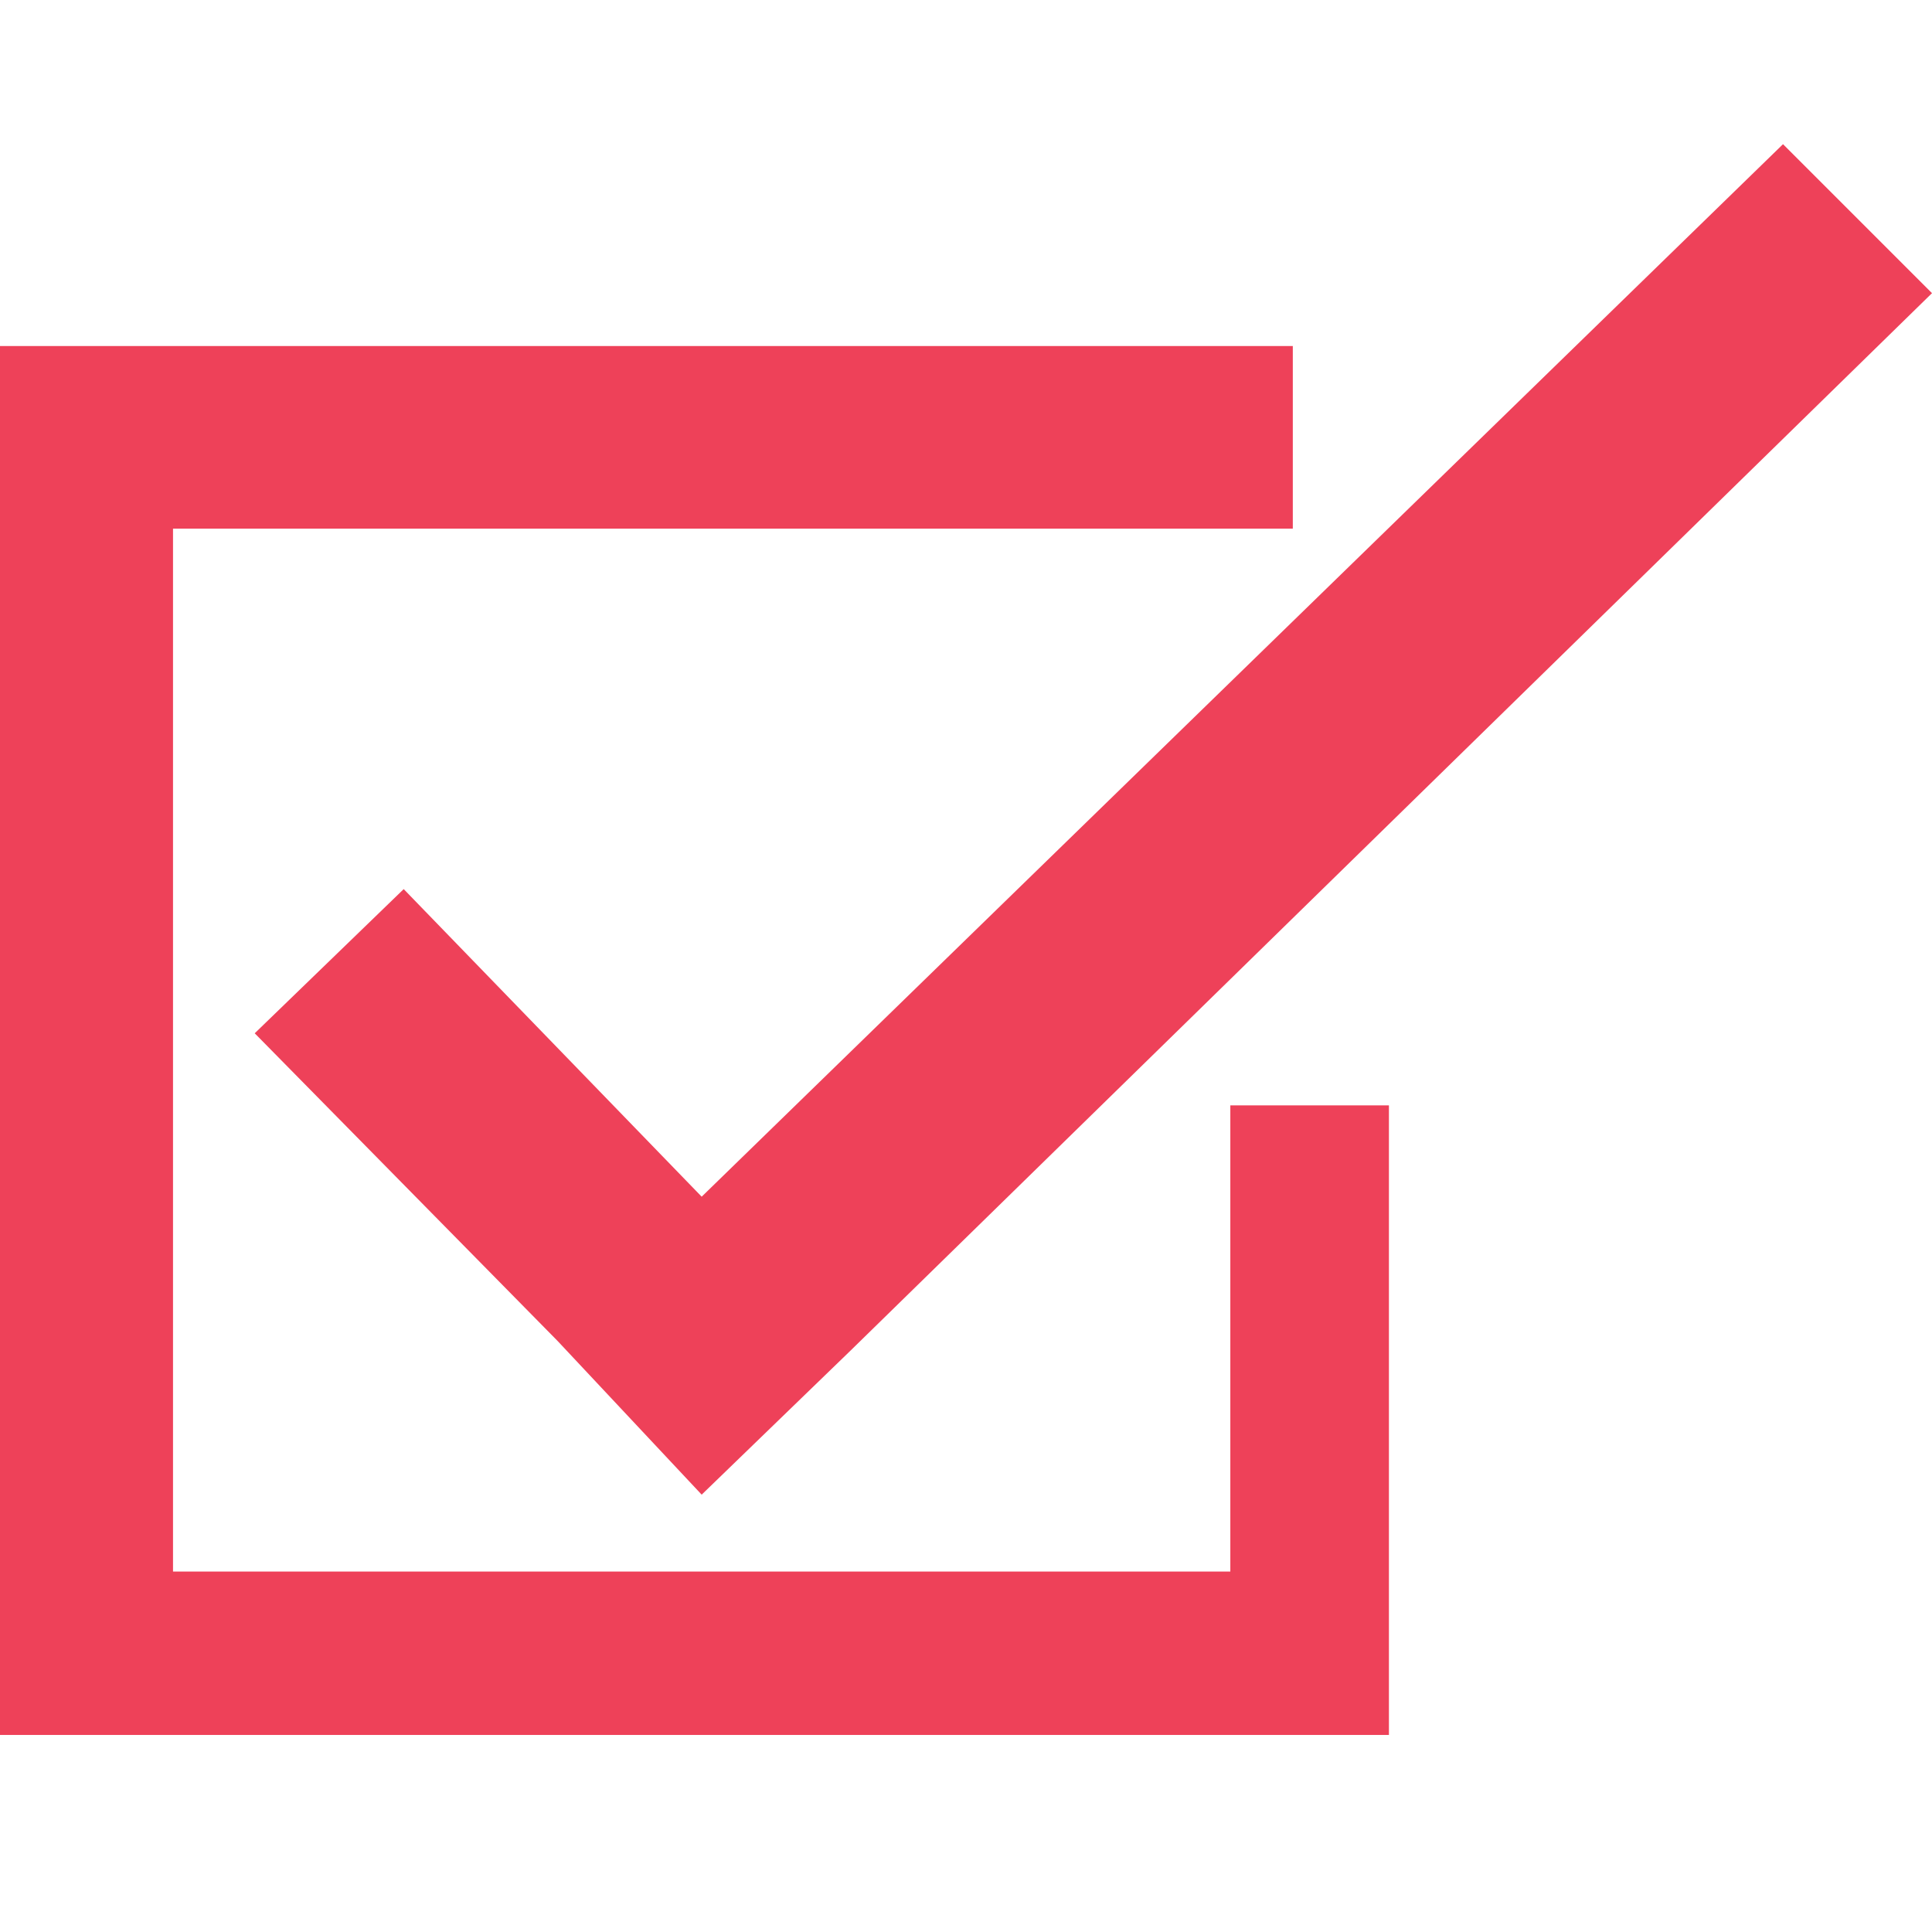
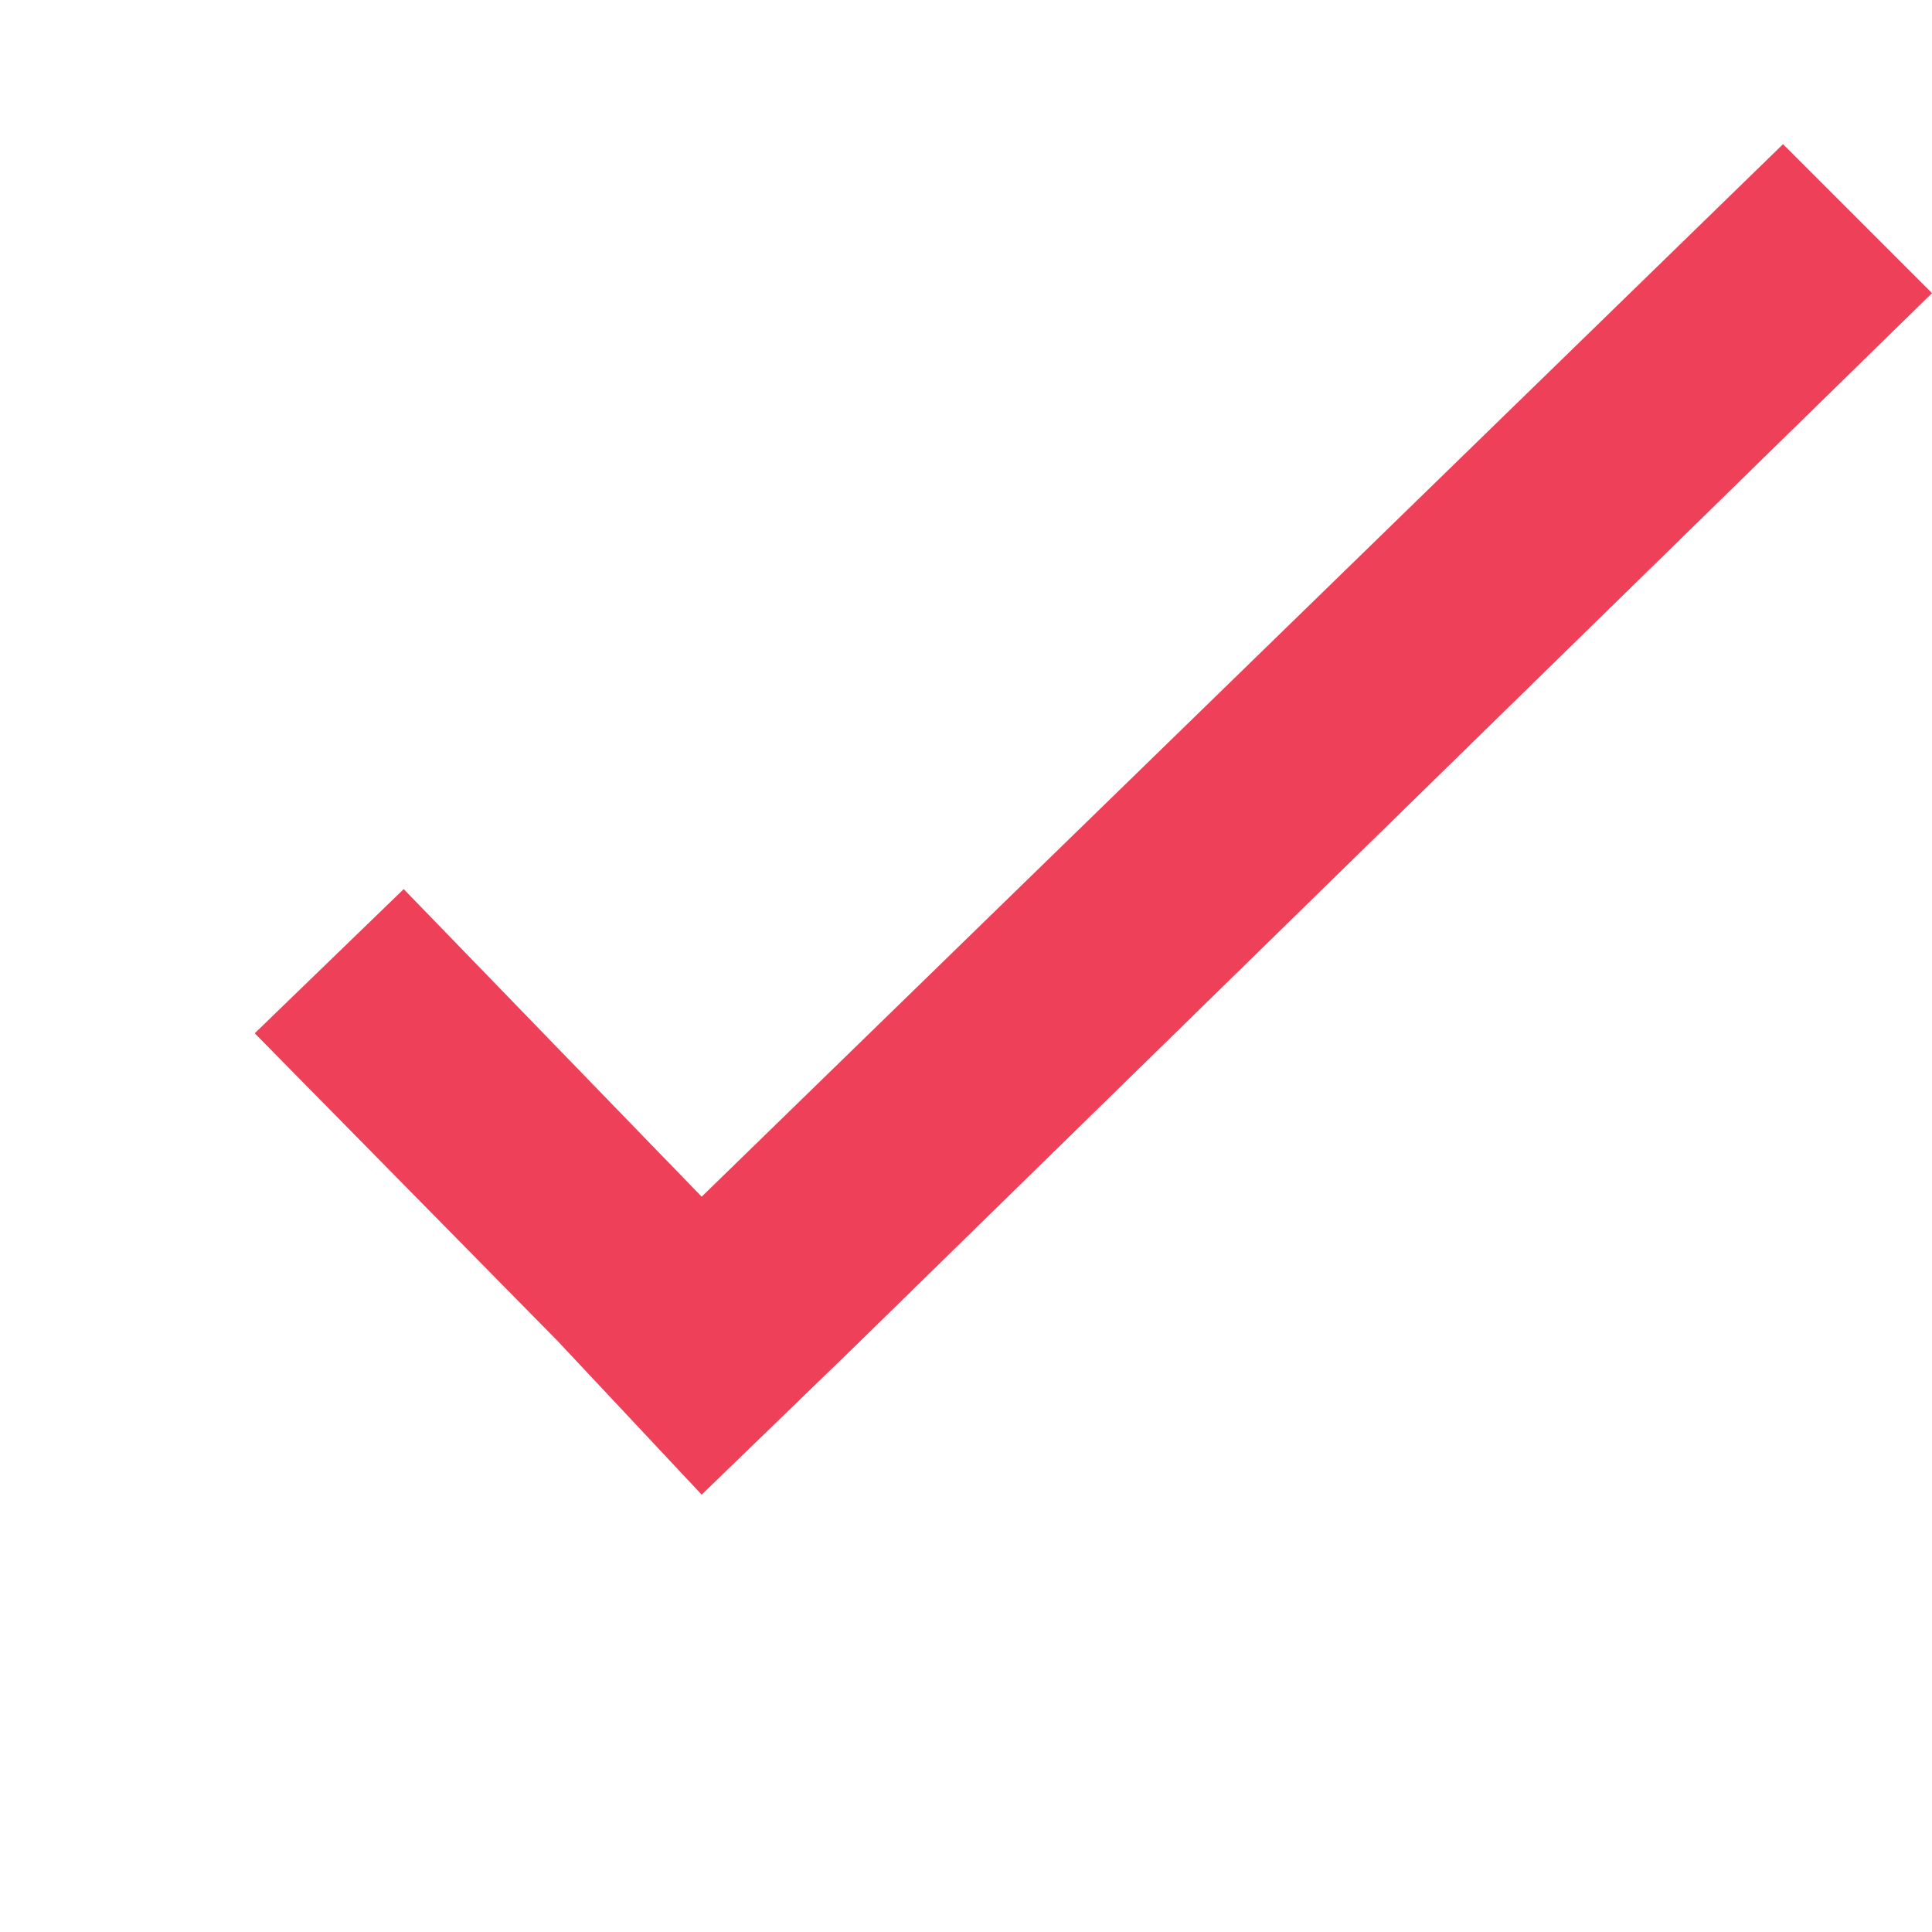
<svg xmlns="http://www.w3.org/2000/svg" version="1.1" x="0px" y="0px" width="40.2px" height="40.2px" viewBox="0 -2 40.2 38.2" style="enable-background:new 0 0 40.2 33.1;">
  <style type="text/css">
	.st0{fill:#EE4159;}
</style>
  <defs>
</defs>
  <g>
-     <polygon class="st0" points="25.6,29.7 3.6,29.7 3.6,8 16.3,8 25.6,8 26.9,8 26.9,4.2 0,4.2 0,33.1 28.9,33.1 28.9,20 25.6,20" />
    <polygon class="st0" points="8.4,15.5 5.3,18.5 11.6,24.9 14.6,28.1 17.7,25.1 40.2,3.1 37.1,0 14.6,21.9" />
  </g>
</svg>